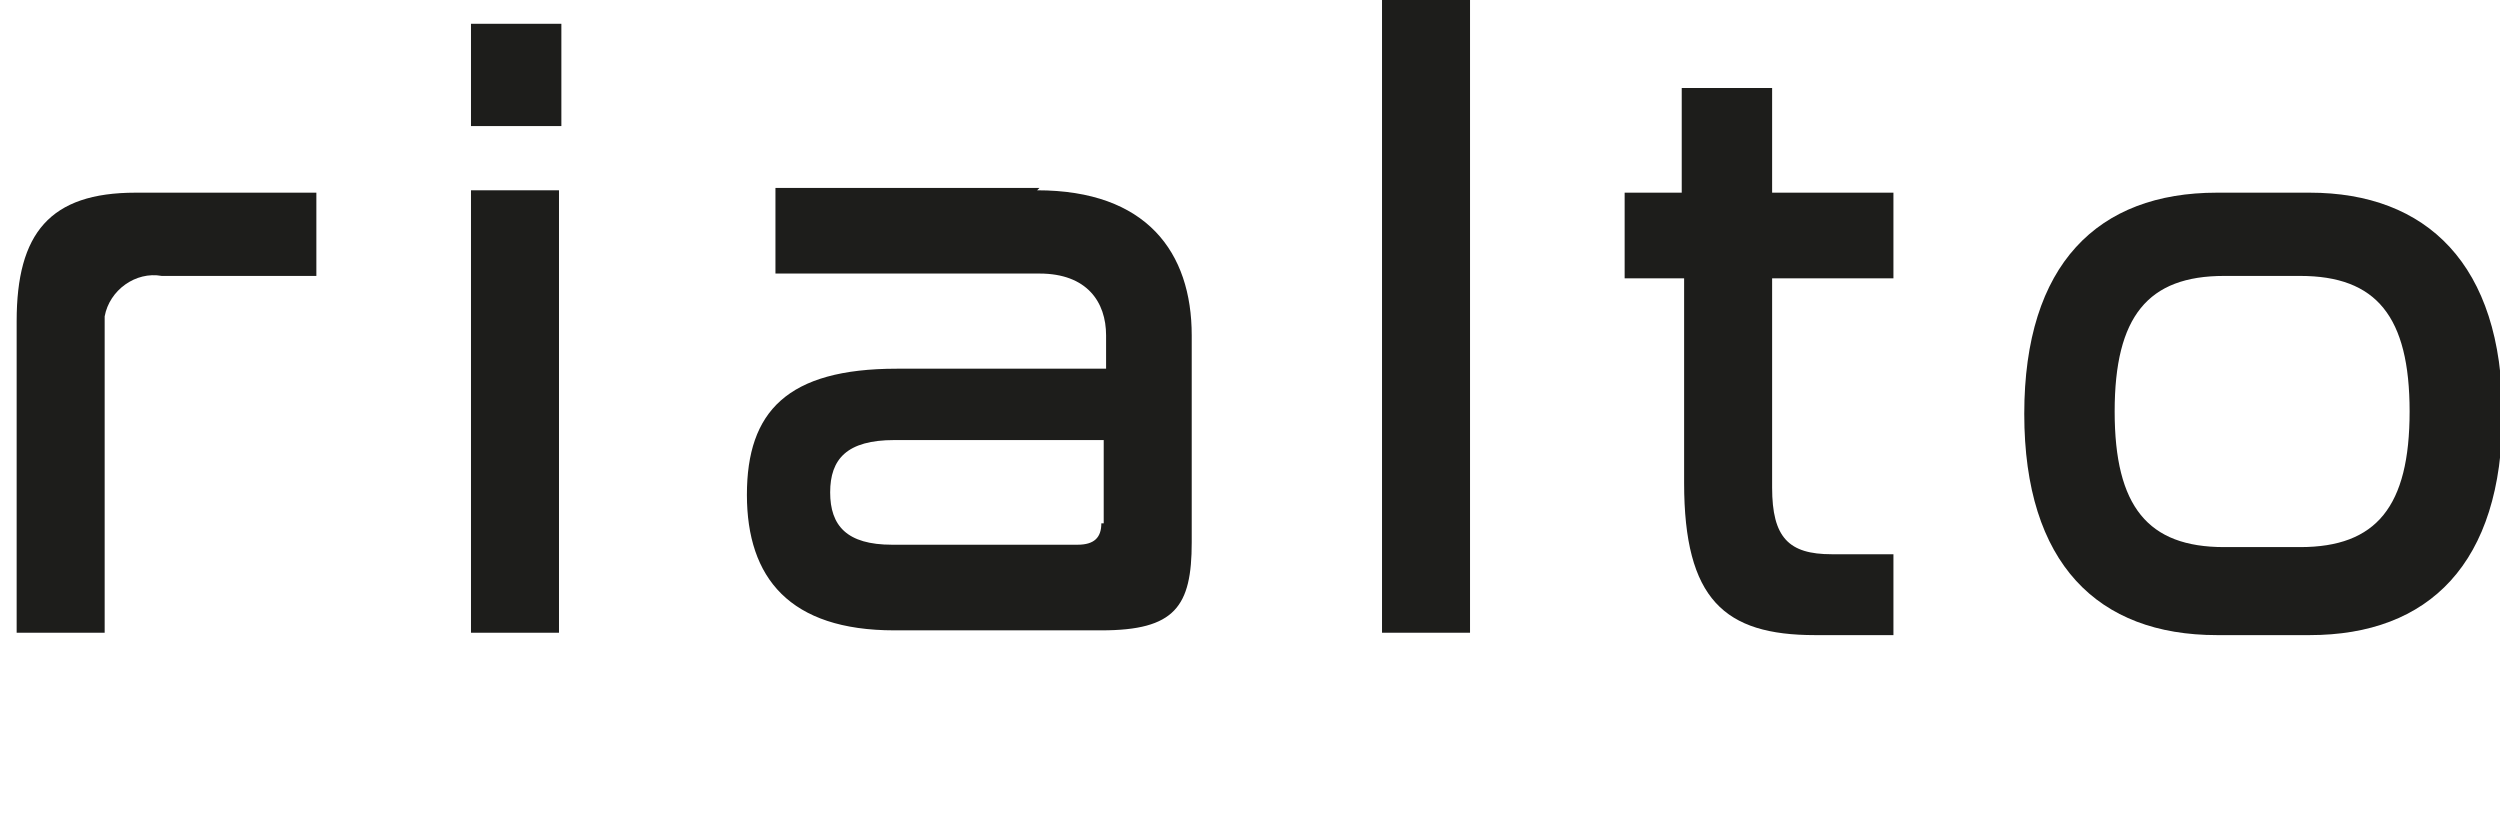
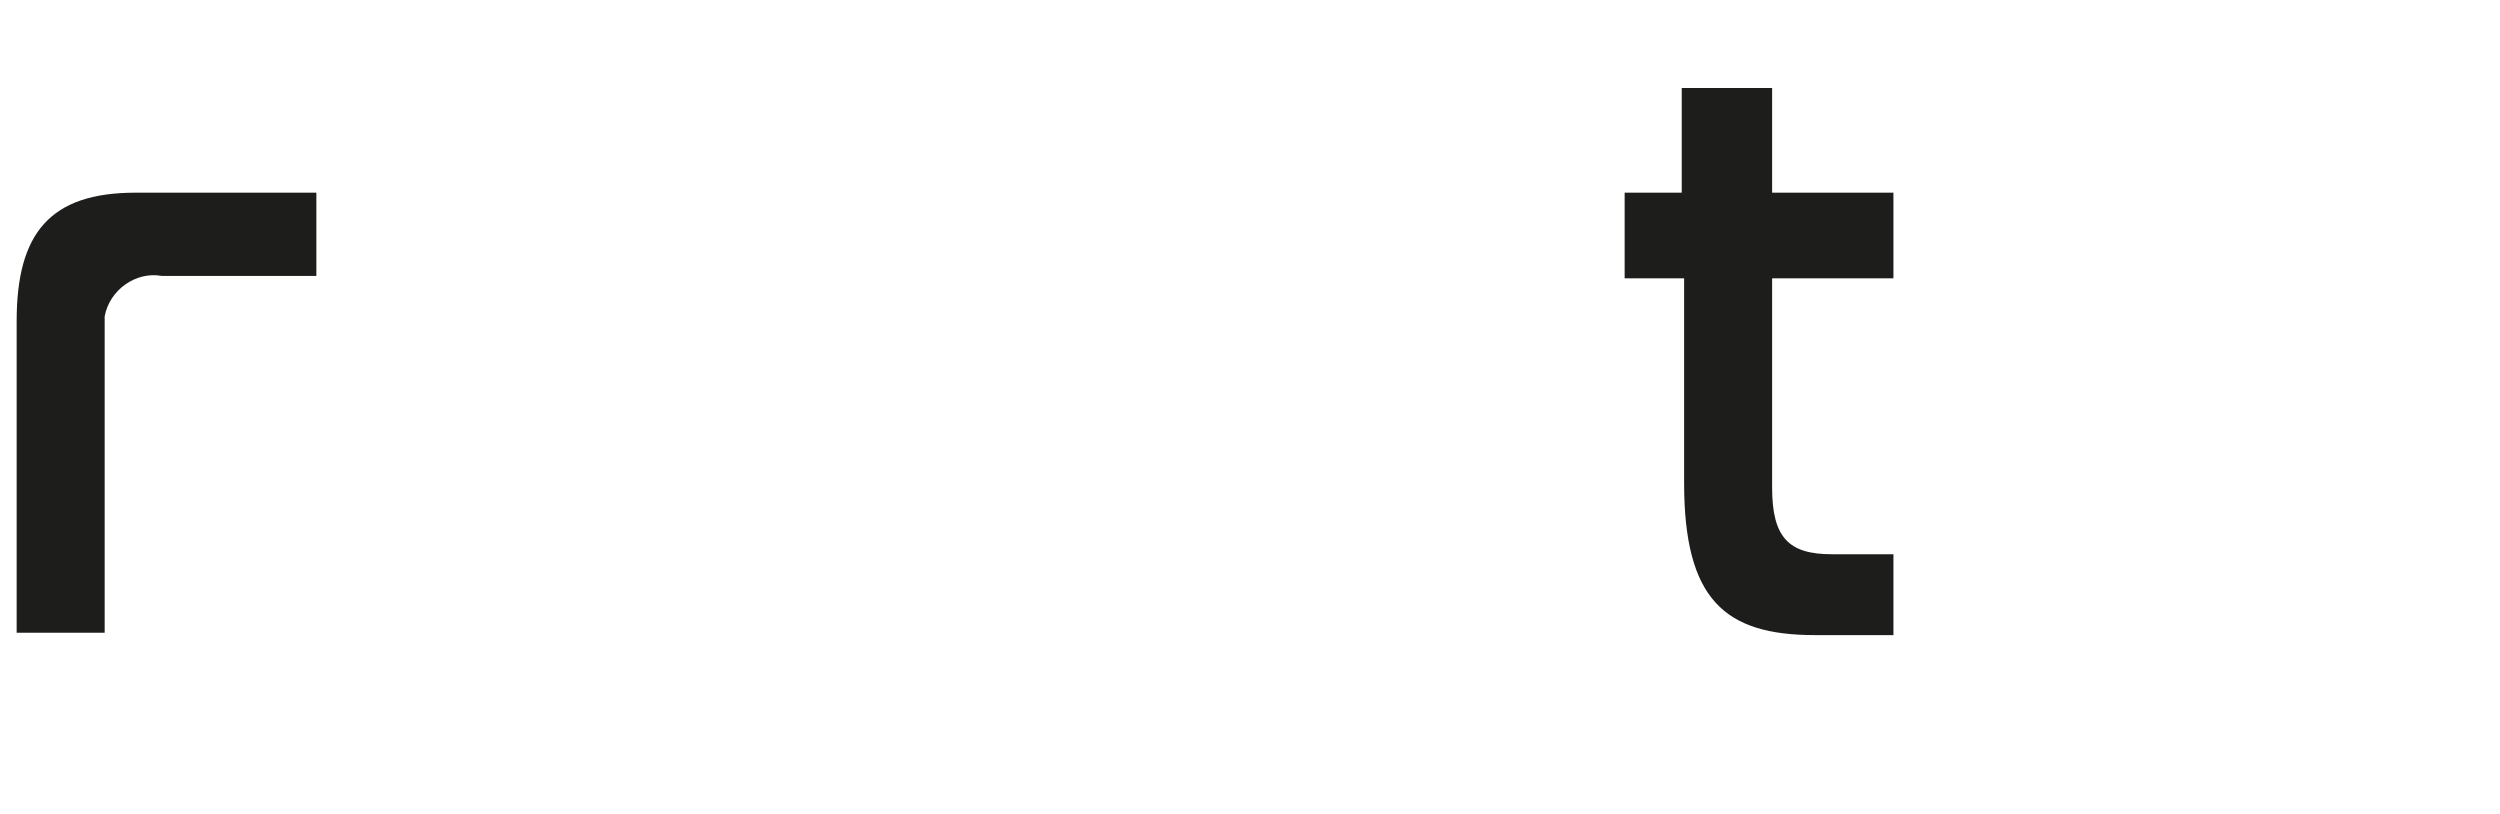
<svg xmlns="http://www.w3.org/2000/svg" id="Livello_2" version="1.1" viewBox="0 0 105.1 34.2">
  <defs>
    <style>
      .st0 {
        fill: #1d1d1b;
      }
    </style>
  </defs>
  <g id="Livello_1-2">
    <path id="Tracciato_124" class="st0" d="M13.3,8v3.6h-6.5c-1.1-.2-2.2.6-2.4,1.7,0,.2,0,.4,0,.7v12.6H.7v-13.1c0-3.7,1.4-5.4,5-5.4h7.6,0s0,0,0,0Z" />
-     <path id="Tracciato_125" class="st0" d="M23.6,1v4.3h-3.8V1h3.8ZM23.5,8v18.6h-3.7V8h3.7s0,0,0,0Z" />
-     <path id="Tracciato_126" class="st0" d="M43.6,8c4.6,0,6.5,2.6,6.5,6.1v8.7c0,2.7-.7,3.7-3.8,3.7h-8.7c-4.4,0-6.2-2.2-6.2-5.7s1.7-5.3,6.3-5.3h8.8v-1.4c0-1.4-.8-2.6-2.8-2.6h-11.1v-3.6h11.1s0,0,0,0ZM46.4,22v-3.5h-8.8c-2,0-2.7.8-2.7,2.2s.7,2.2,2.6,2.2h7.8c.7,0,1-.3,1-.9h0Z" />
-     <path id="Tracciato_127" class="st0" d="M61.8,0v26.6h-3.7V0h3.7Z" />
    <path id="Tracciato_128" class="st0" d="M70.7,8.1V3.7h3.8v4.4h5.1v3.6h-5.1v8.8c0,2.1.7,2.8,2.5,2.8h2.6v3.4h-3.3c-3.8,0-5.5-1.5-5.5-6.4v-8.6h-2.5v-3.6h2.5,0,0Z" />
-     <path id="Tracciato_129" class="st0" d="M97.1,8.1c4.9,0,8.1,3,8.1,9.3s-3.1,9.3-8.1,9.3h-3.9c-5,0-8.1-3-8.1-9.3s3.1-9.3,8.1-9.3h3.9ZM93.5,11.6c-3.2,0-4.6,1.7-4.6,5.7s1.4,5.7,4.6,5.7h3.2c3.2,0,4.6-1.7,4.6-5.7s-1.4-5.7-4.6-5.7c0,0-3.2,0-3.2,0Z" />
  </g>
</svg>